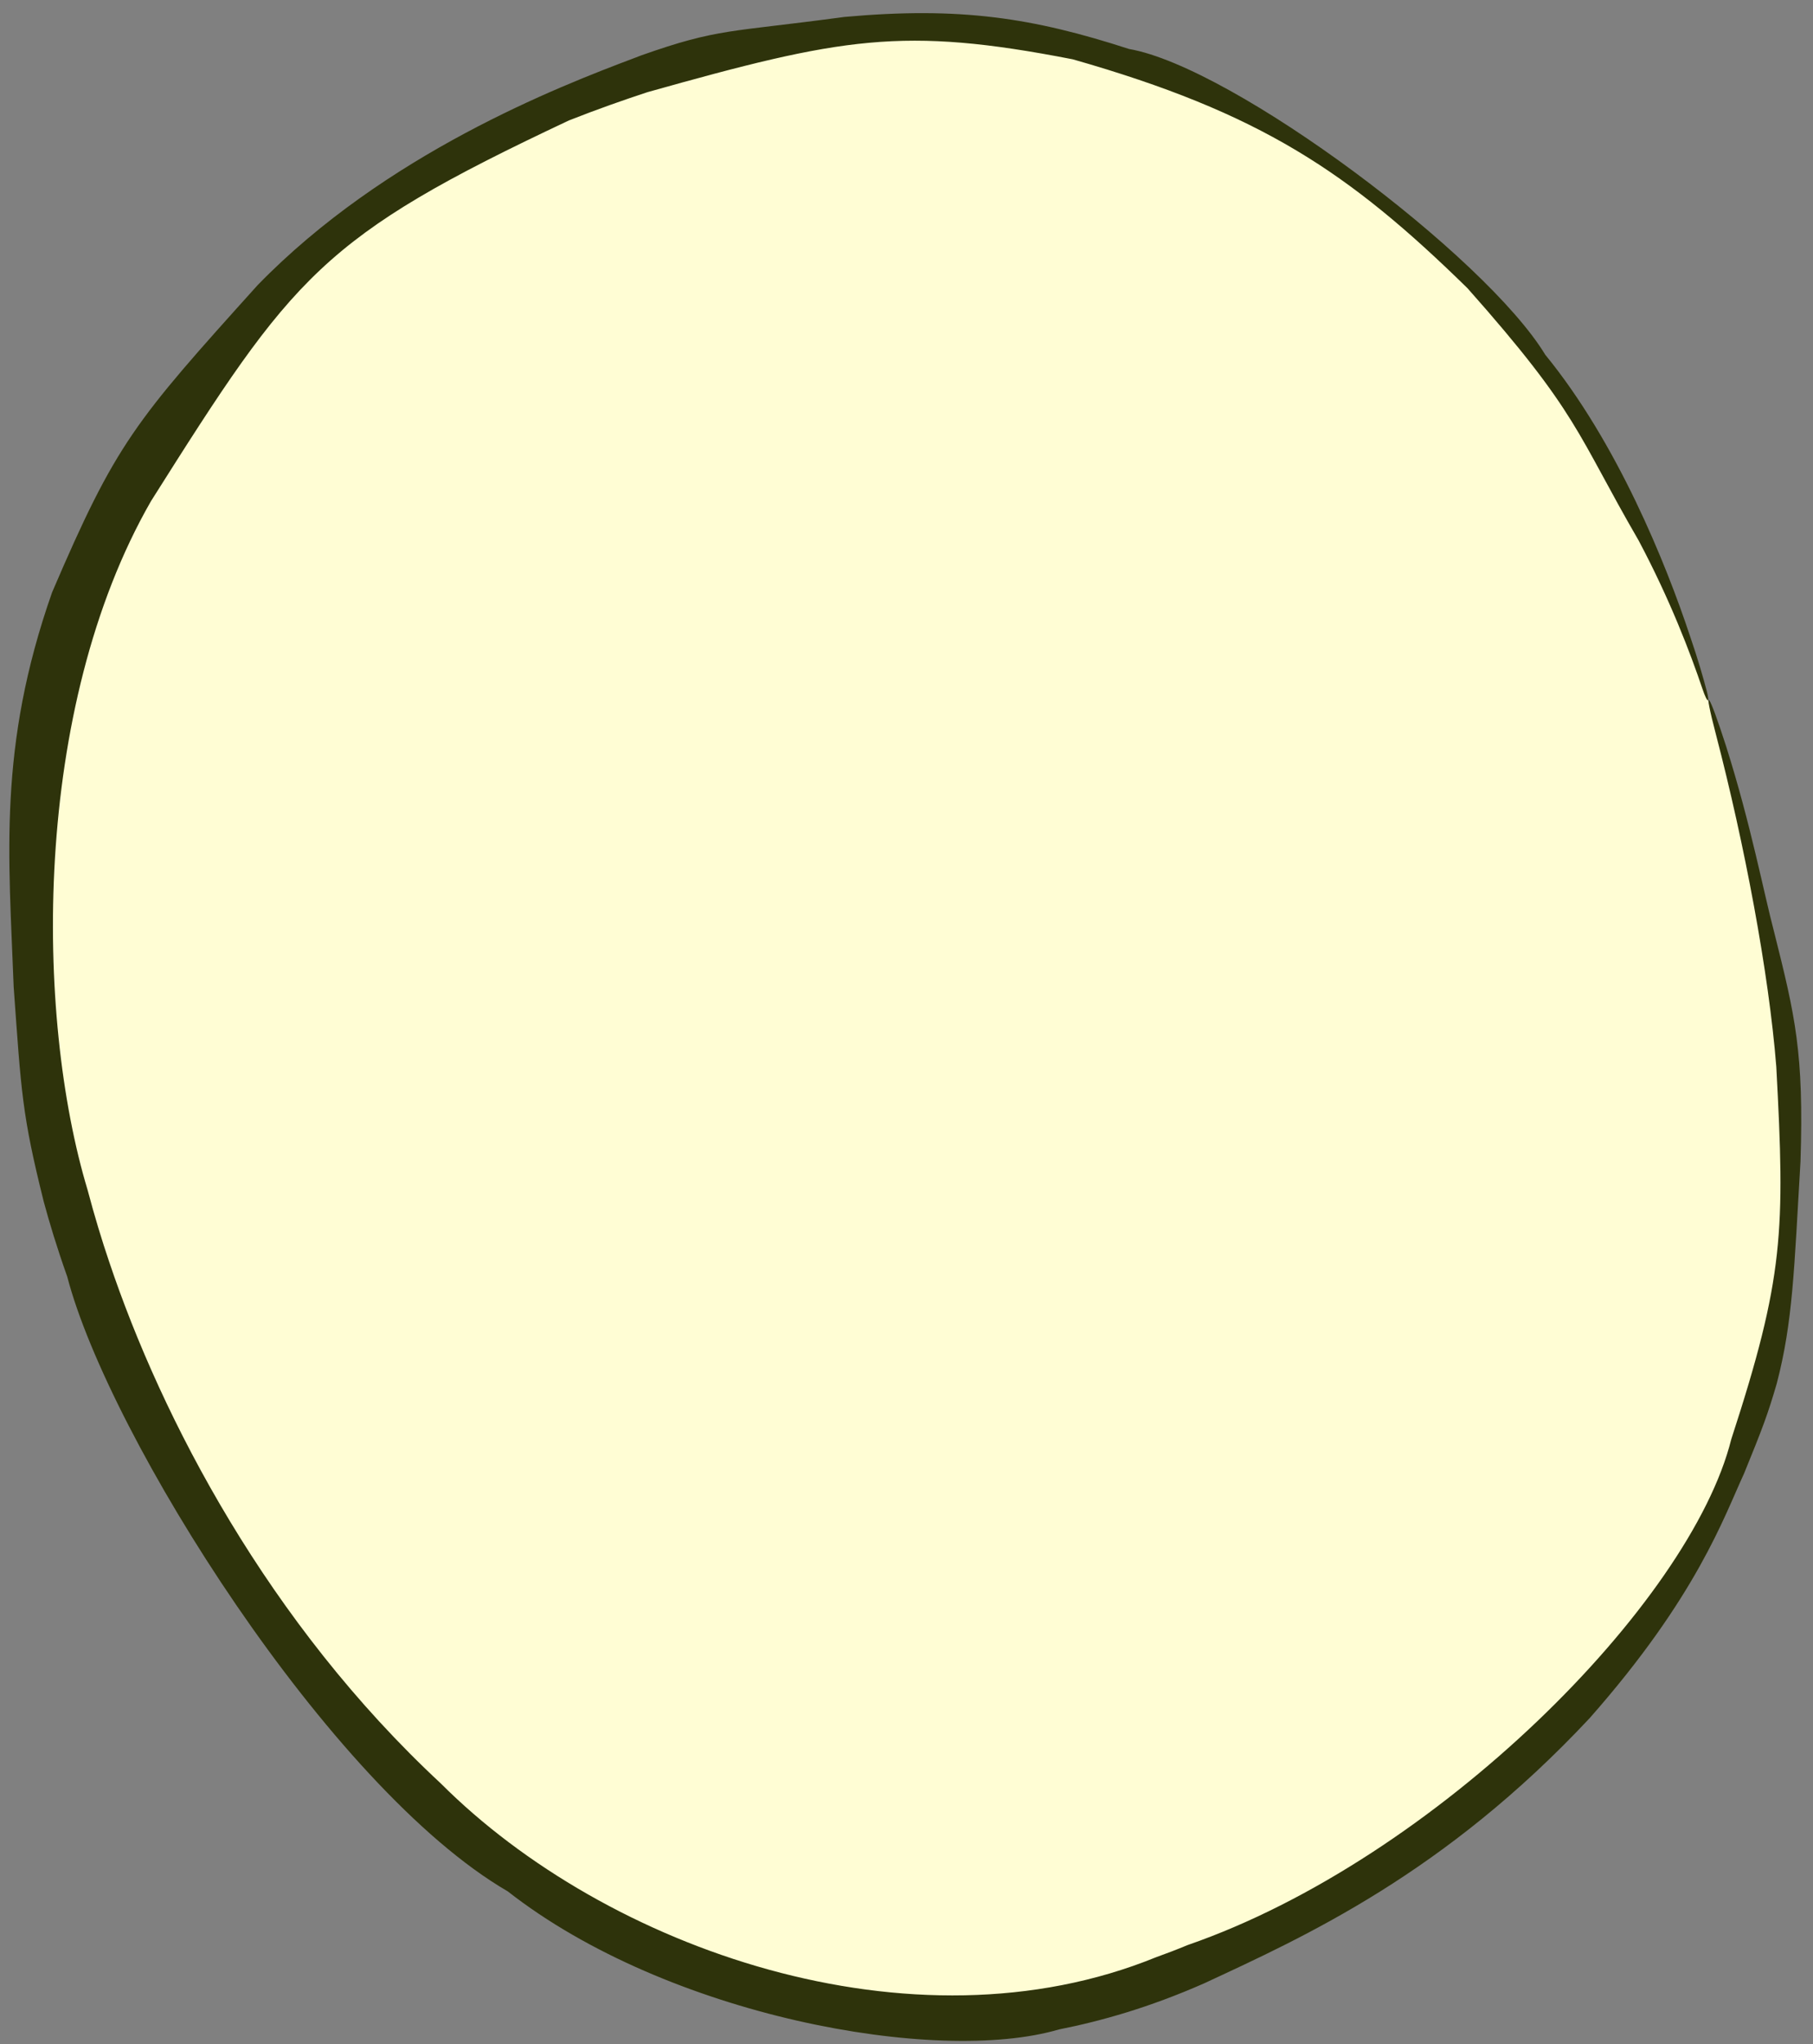
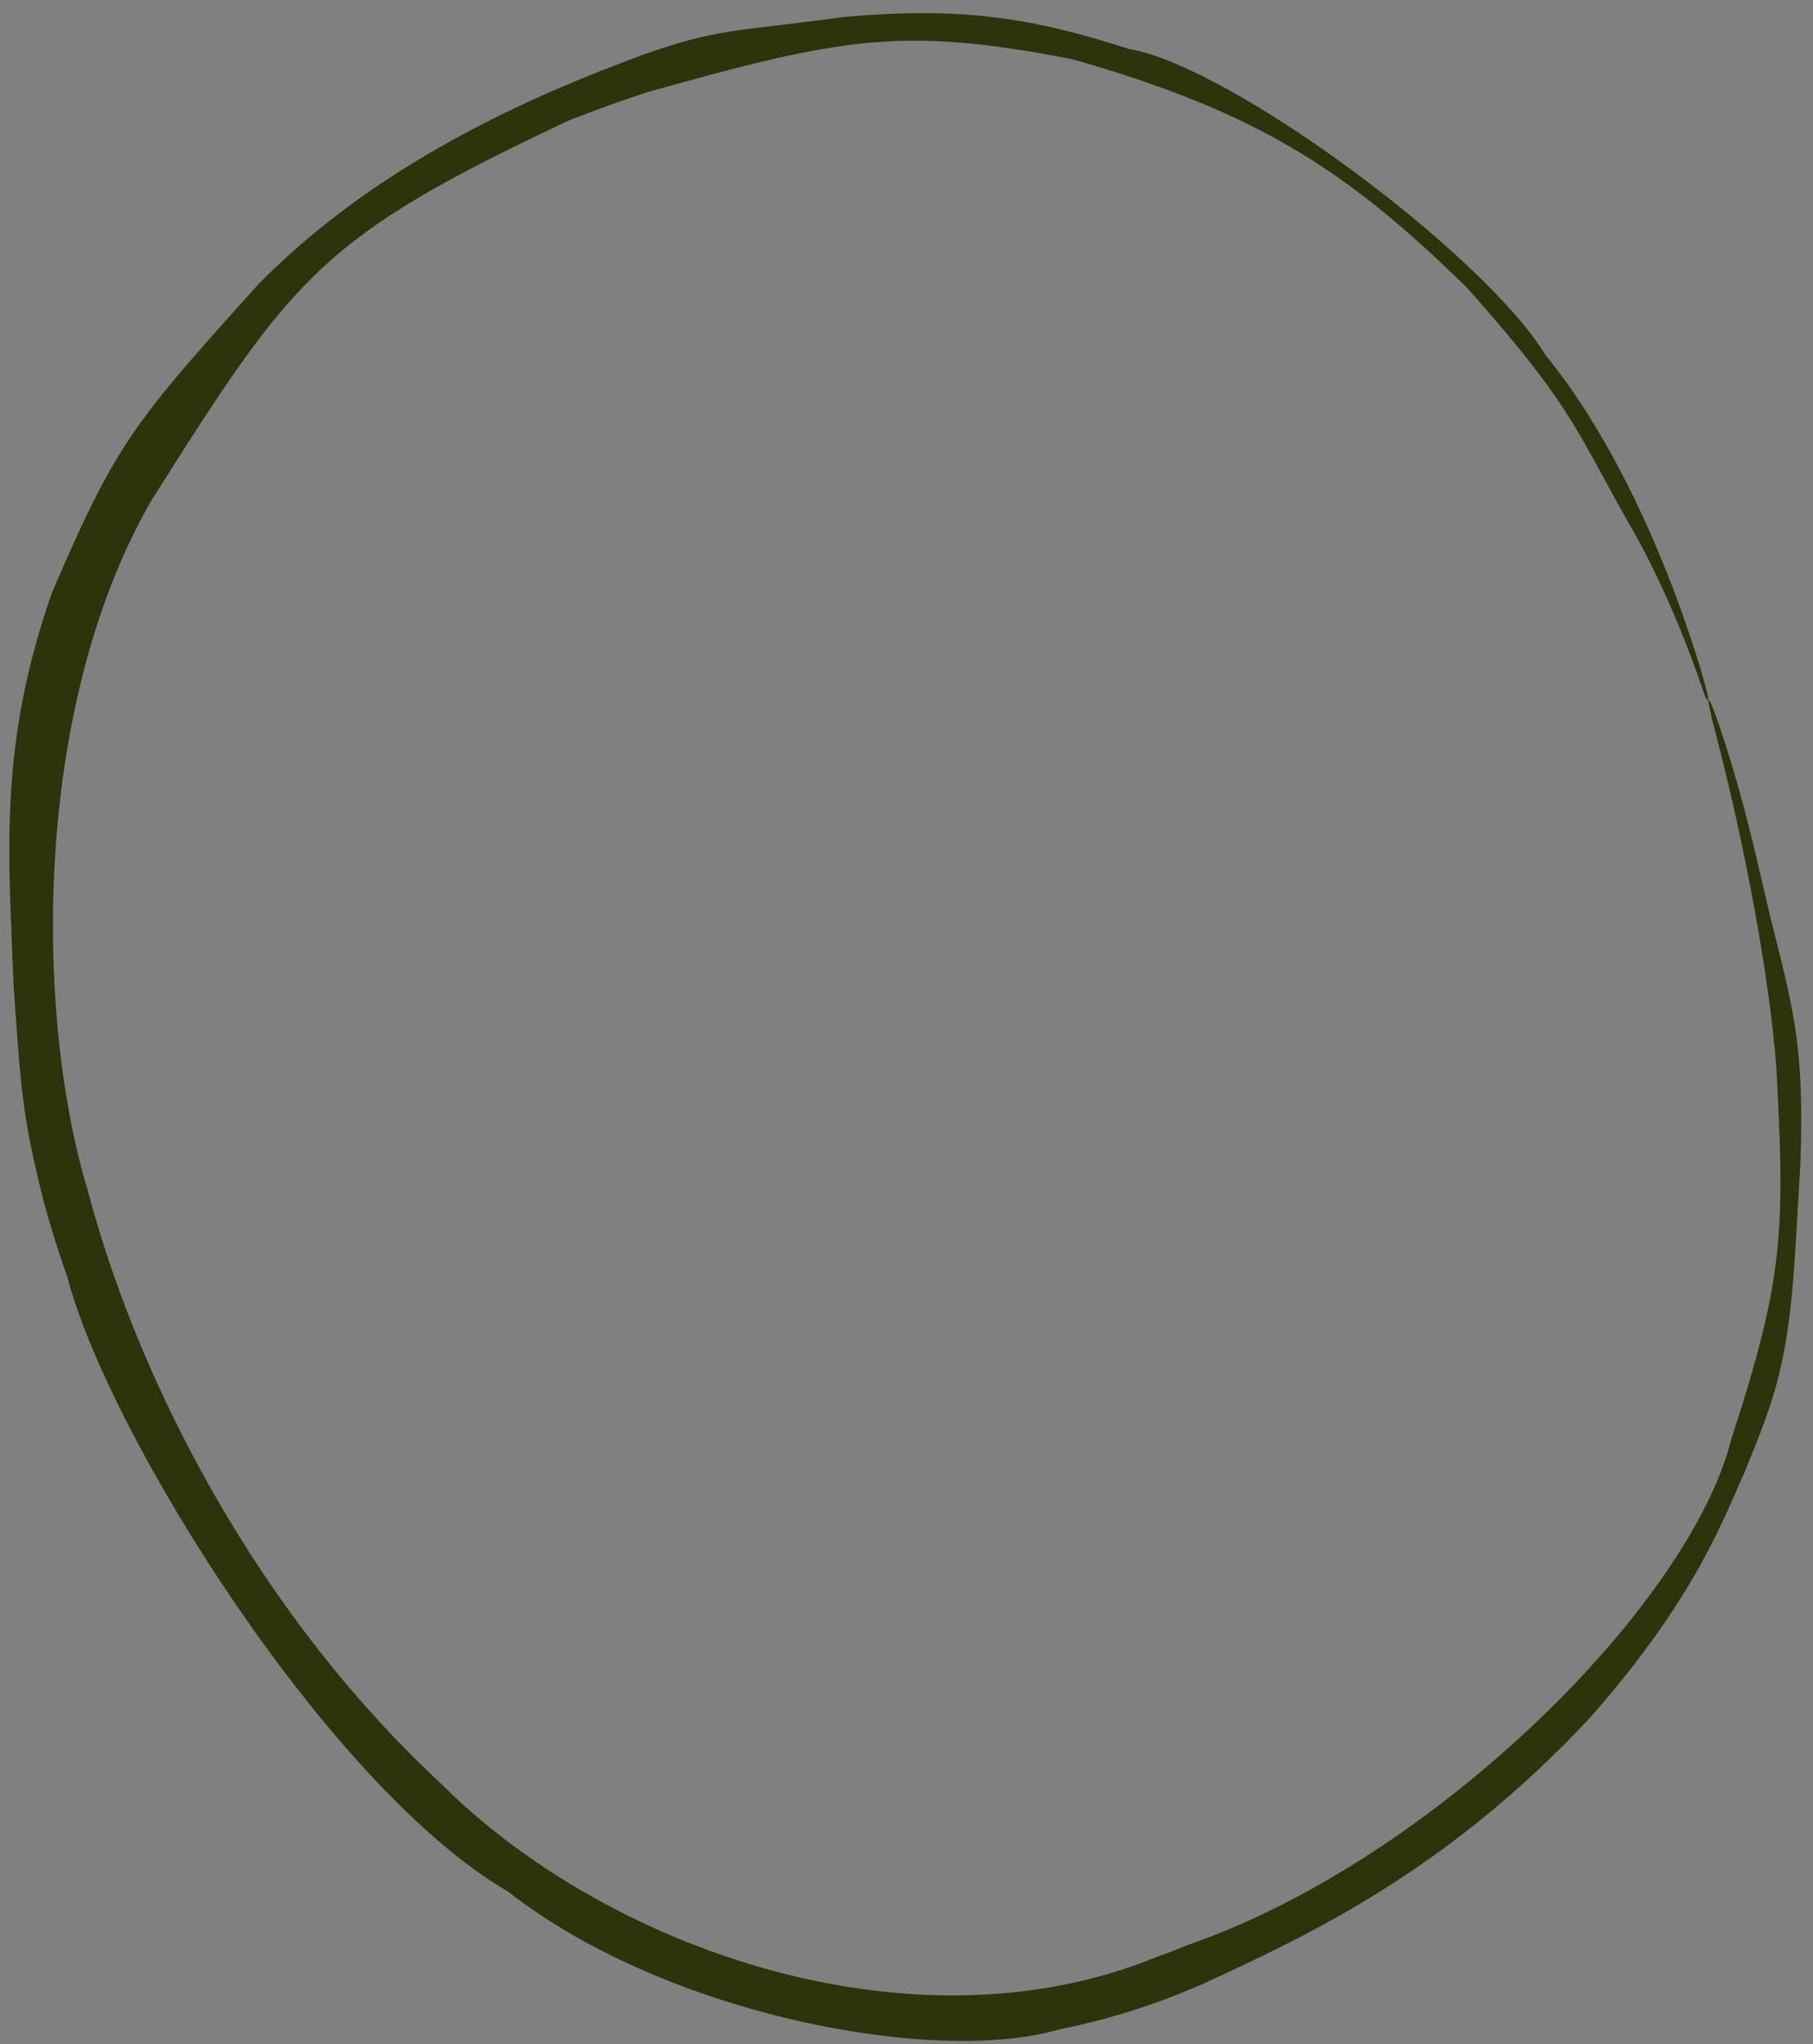
<svg xmlns="http://www.w3.org/2000/svg" fill="none" height="100%" overflow="visible" preserveAspectRatio="none" style="display: block;" viewBox="0 0 134 151" width="100%">
  <rect x="0" y="0" width="134" height="151" fill="#808080" stroke="none" />
  <g id="Ellipse 40">
-     <path d="M126.241 51.726C136.258 83.828 138.507 123.405 88.367 145.042C52.21 160.644 15.916 128.488 4.991 88.302C-4.639 52.877 8.852 18.87 47.388 5.473C81.348 -6.333 114.054 12.668 126.241 51.726Z" fill="#FFFDD4" />
    <path d="M1.01 72.895C0.653 63.266 -0.177 55.209 3.85 43.758C8.584 32.711 9.943 31.154 19.046 21.058C28.459 11.387 41.18 6.429 46.966 4.257C47.111 4.201 47.252 4.146 47.389 4.093C53.125 2.068 53.911 2.401 62.402 1.252C70.963 0.479 76.323 1.308 83.444 3.617C91.162 4.952 109.791 18.912 114.21 26.204C119.529 32.704 123.138 41.636 124.917 47.009C125.498 48.7 125.874 50.012 126.15 51.057C126.265 51.498 126.28 51.714 126.233 51.729C126.232 51.729 126.232 51.729 126.232 51.729C126.173 51.747 126.02 51.453 125.834 50.901C124.939 48.248 123.435 44.294 121.113 39.928C116.518 32.002 116.704 30.571 108.465 21.293C99.666 12.678 93.134 8.33 79.29 4.382C66.7 1.93 62.247 2.766 47.853 6.809C46.05 7.402 44.15 8.069 42.049 8.897C23.675 17.539 21.716 20.306 11.161 37.017C2.361 52.335 2.596 75.055 6.473 87.899C6.999 89.886 7.545 91.664 8.068 93.206C11.958 104.799 19.824 119.895 32.584 131.748C44.807 143.969 67.408 151.925 85.437 144.585C86.204 144.311 86.986 144.011 87.78 143.682C106.094 137.348 124.934 118.432 127.959 106.32C131.863 94.35 131.939 90.944 131.288 78.811C130.734 71.806 128.917 62.276 126.845 54.329C125.797 50.334 126.295 51.146 127.576 55.12C129.418 60.937 130.338 65.874 131.147 68.928C132.681 75.049 133.334 77.773 133.076 85.793C132.606 93.779 132.516 97.629 131.32 102.206C130.663 104.47 130.248 105.56 128.9 108.86C127.423 112.044 125.427 117.928 117.495 126.917C106.758 138.396 96.44 143.055 89.001 146.51C84.936 148.302 81.372 149.3 78.265 149.917C69.253 152.564 49.332 148.956 37.529 139.716C24.336 132.06 8.036 106.062 4.971 94.312C4.192 92.115 3.651 90.315 3.236 88.779C1.622 82.318 1.574 80.725 1.01 72.895Z" fill="#2E330B" />
  </g>
</svg>